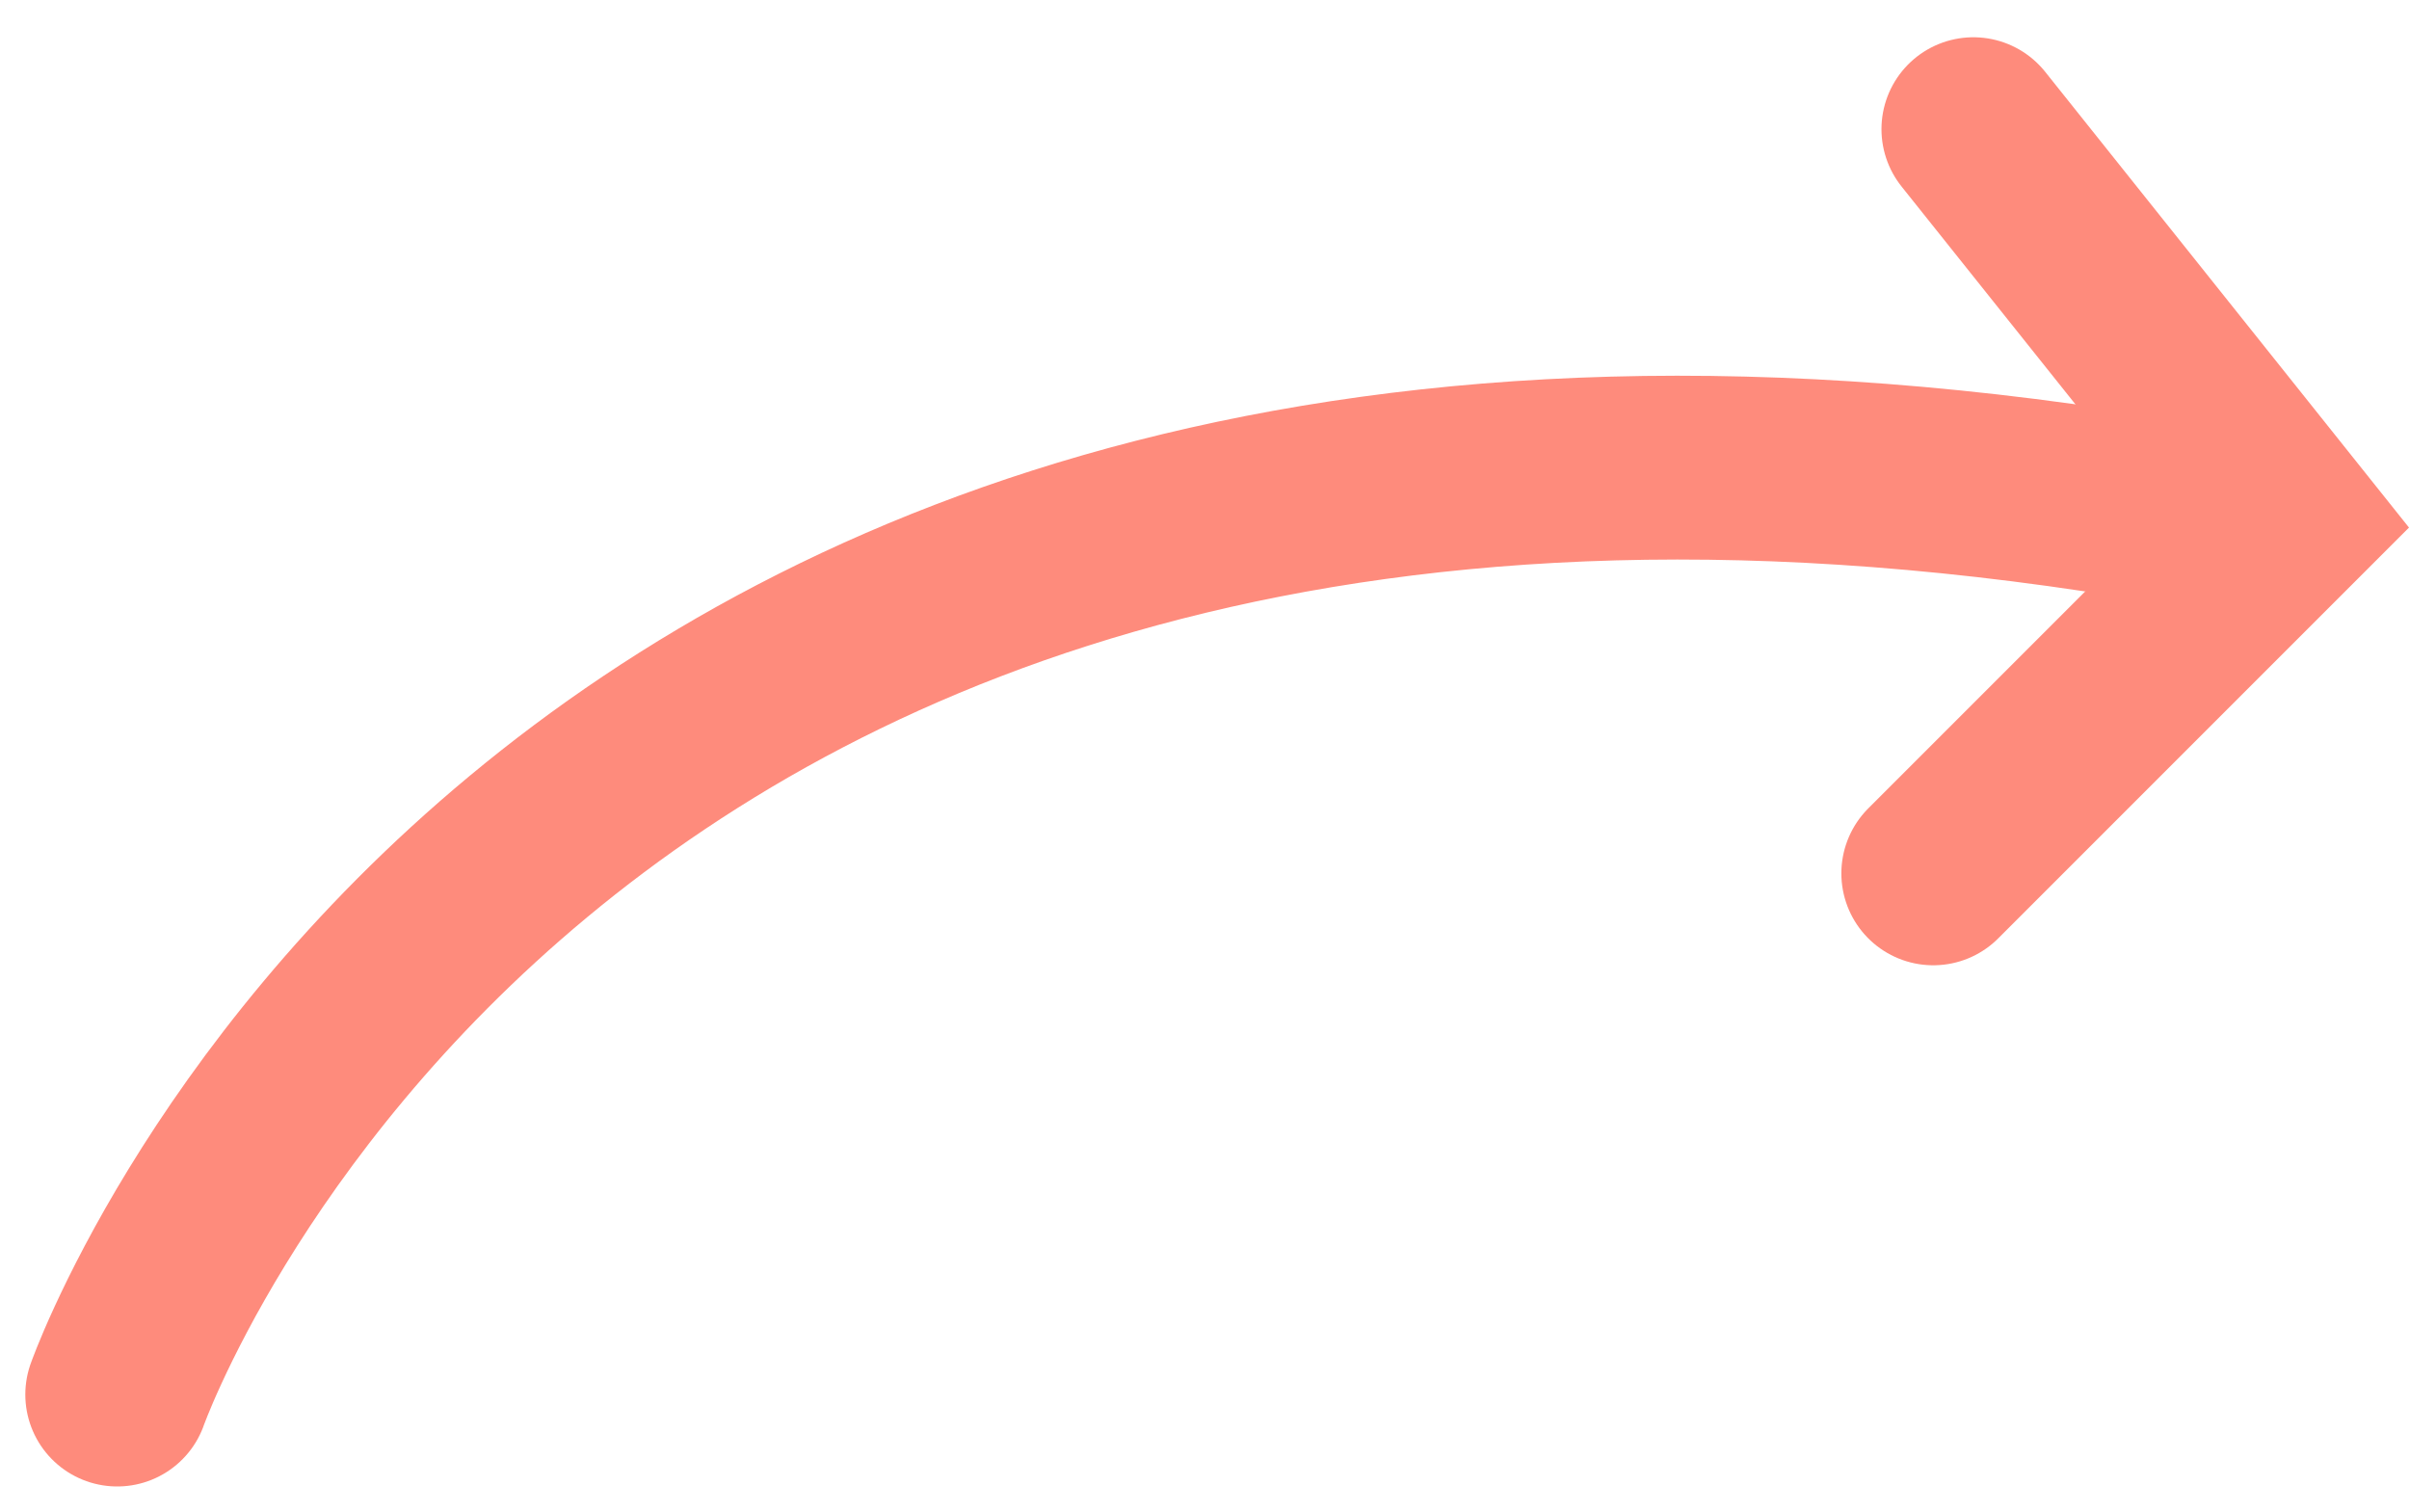
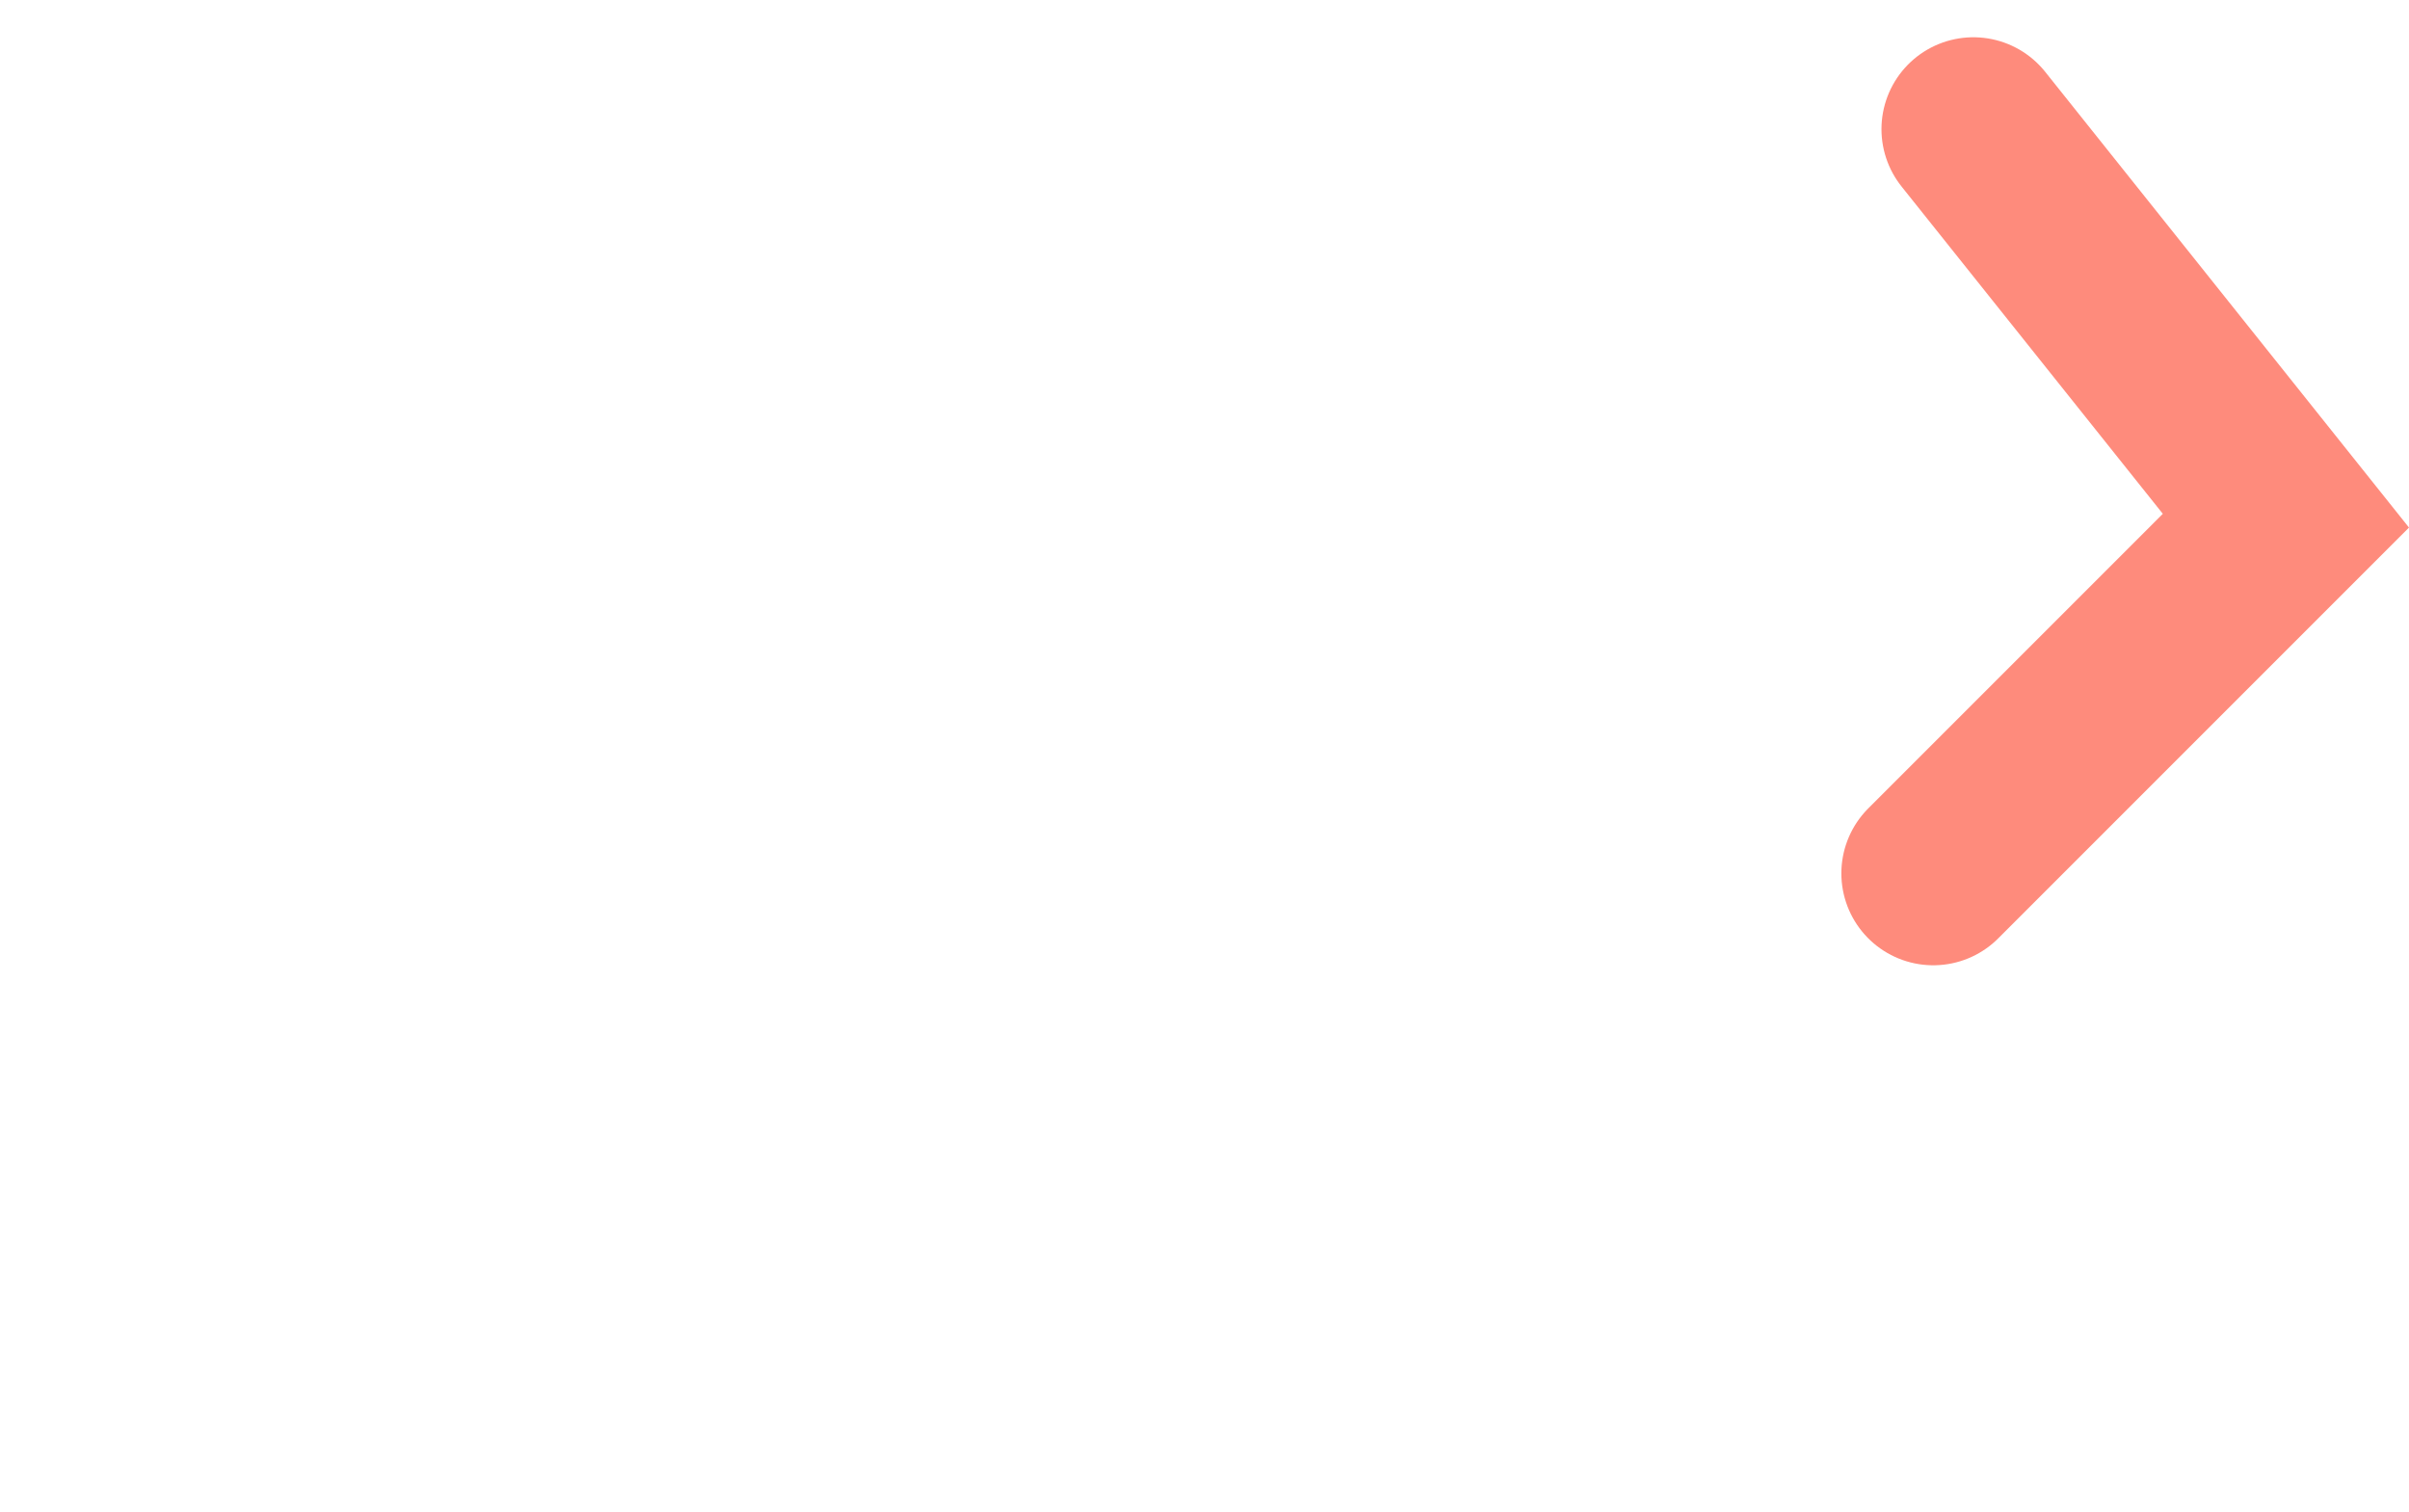
<svg xmlns="http://www.w3.org/2000/svg" width="262.134" height="164.492" viewBox="0 0 262.134 164.492">
  <g id="Group_6166" data-name="Group 6166" transform="translate(-711.26 -666.191)">
-     <path id="Path_6388" data-name="Path 6388" d="M16019.015-1662s44.771-127.068,223.8-95.948" transform="translate(-15295 2479.928)" fill="none" stroke="#fe8b7c" stroke-linecap="round" stroke-width="20" />
    <path id="Path_6389" data-name="Path 6389" d="M16224.205-1811.755l34.009,42.6-38.374,38.374" transform="translate(-15298.214 2492)" fill="none" stroke="#fe8b7c" stroke-linecap="round" stroke-width="20" />
  </g>
</svg>